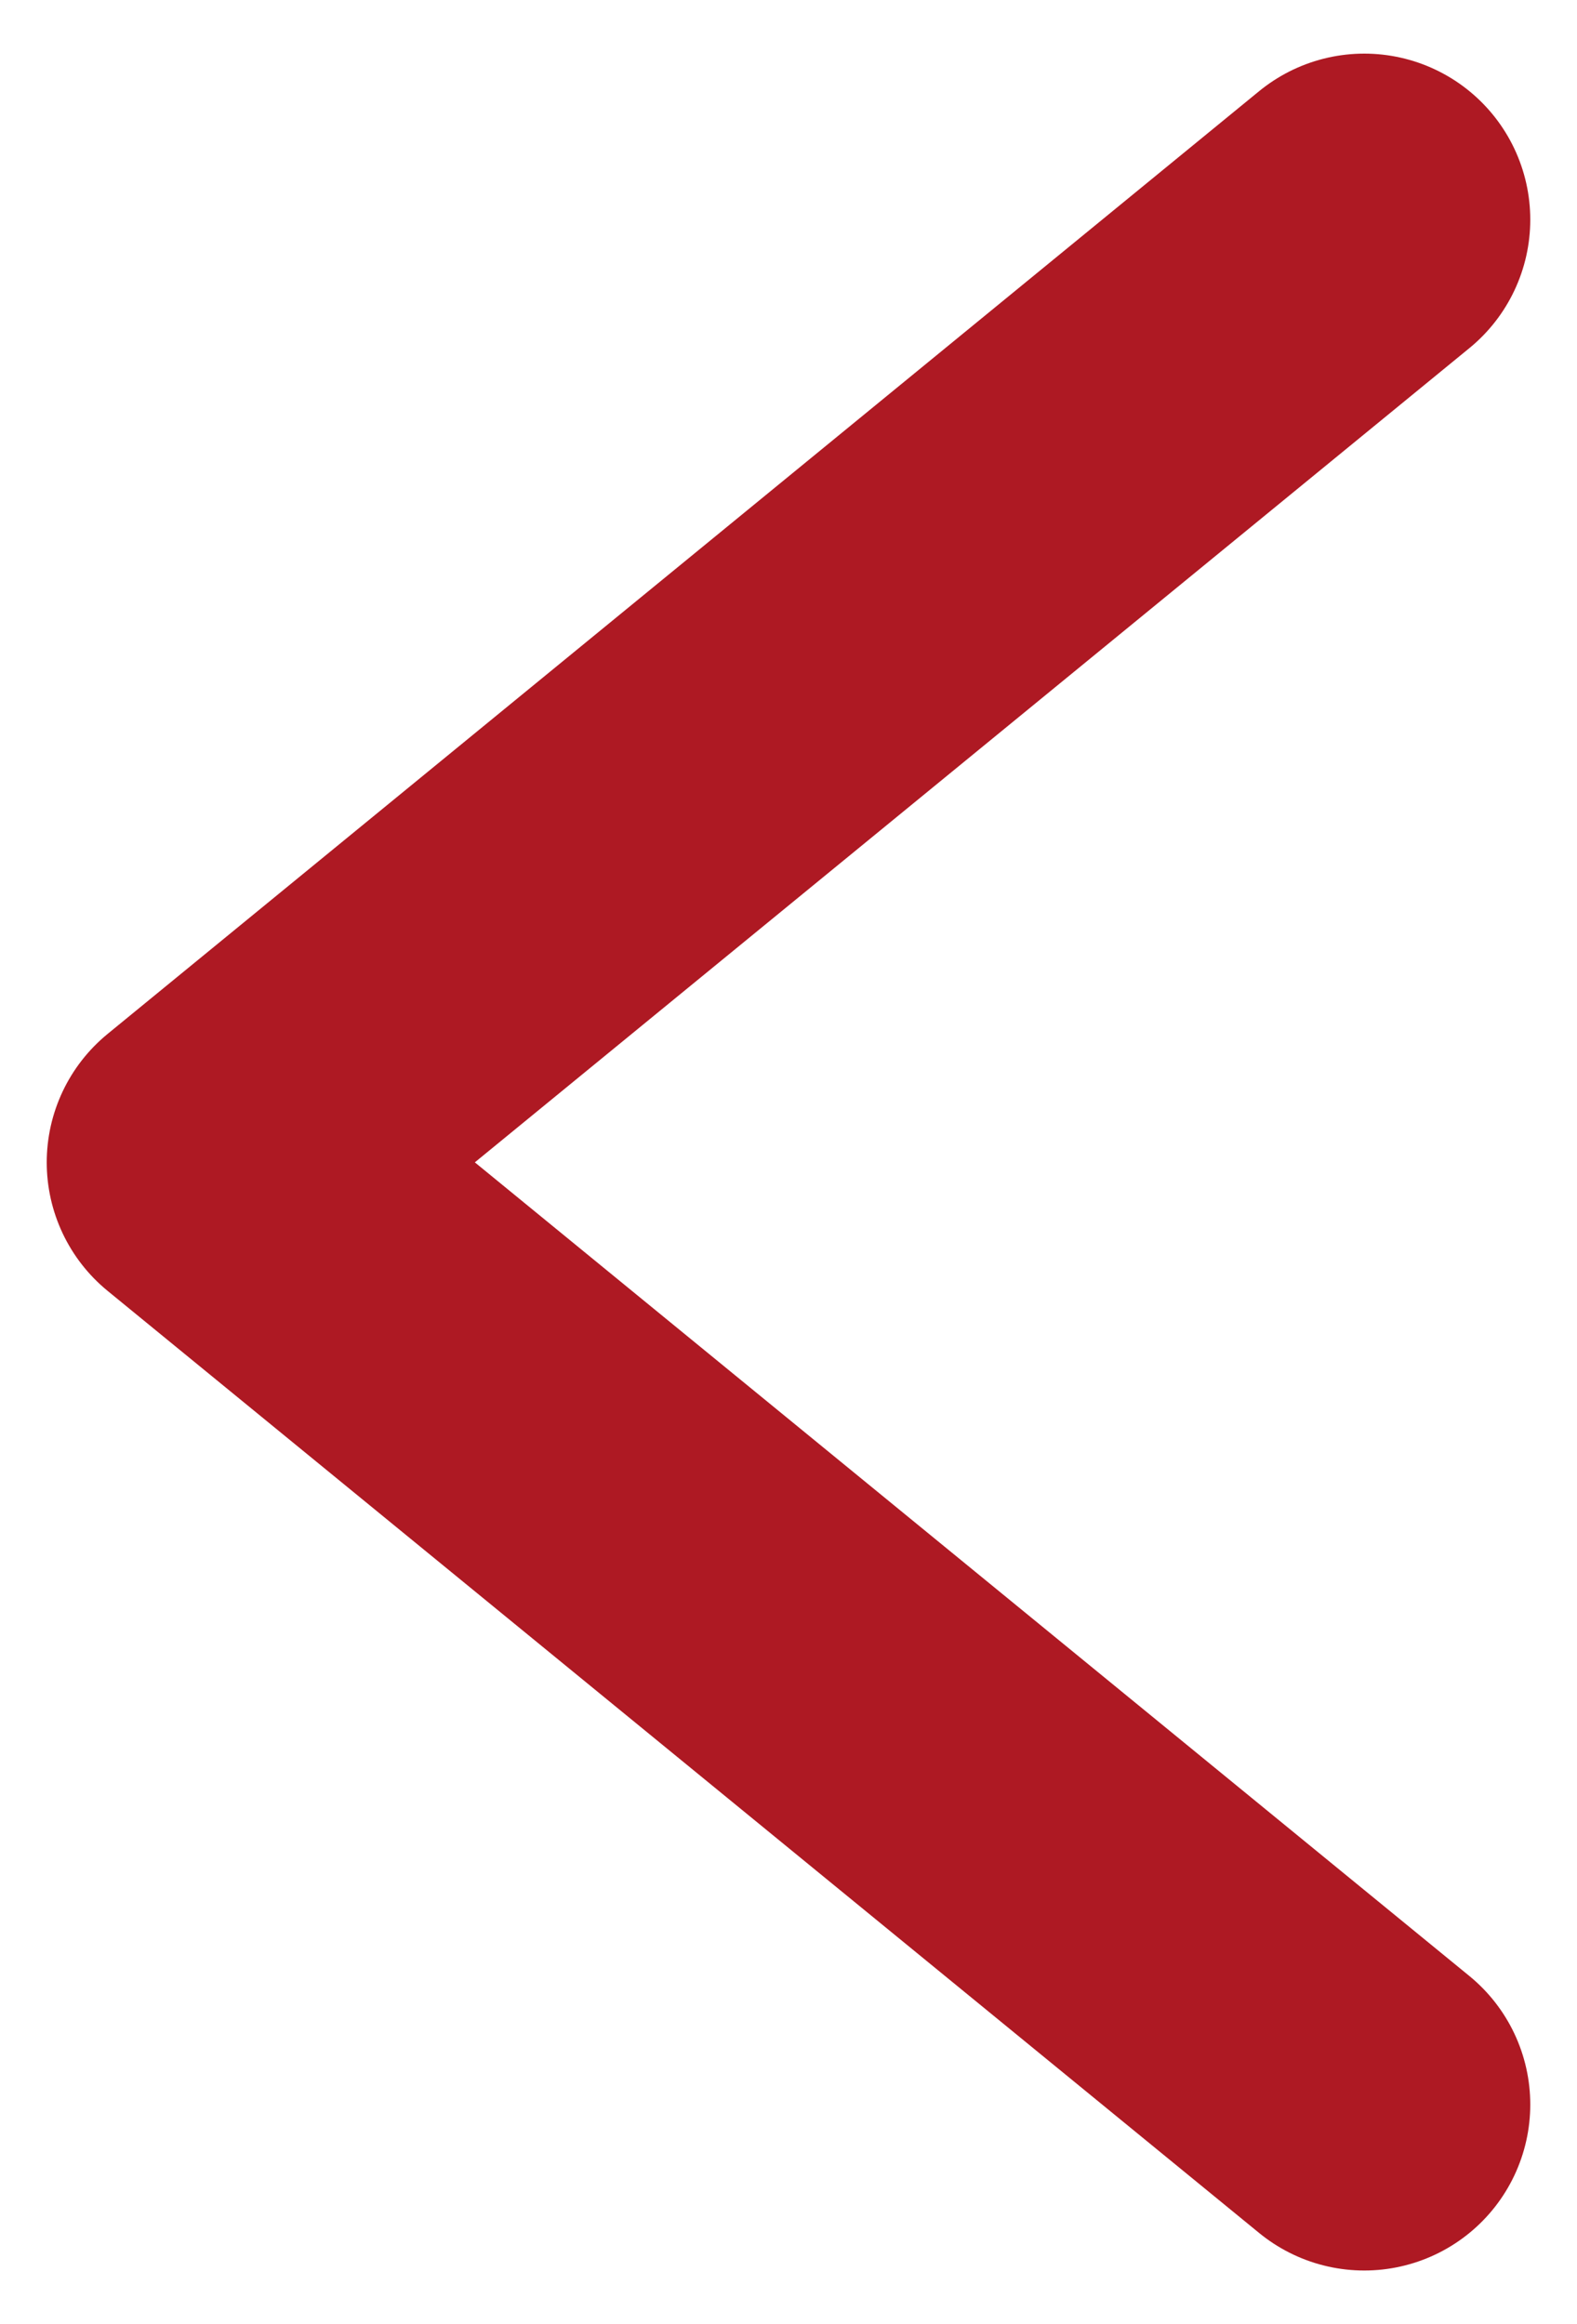
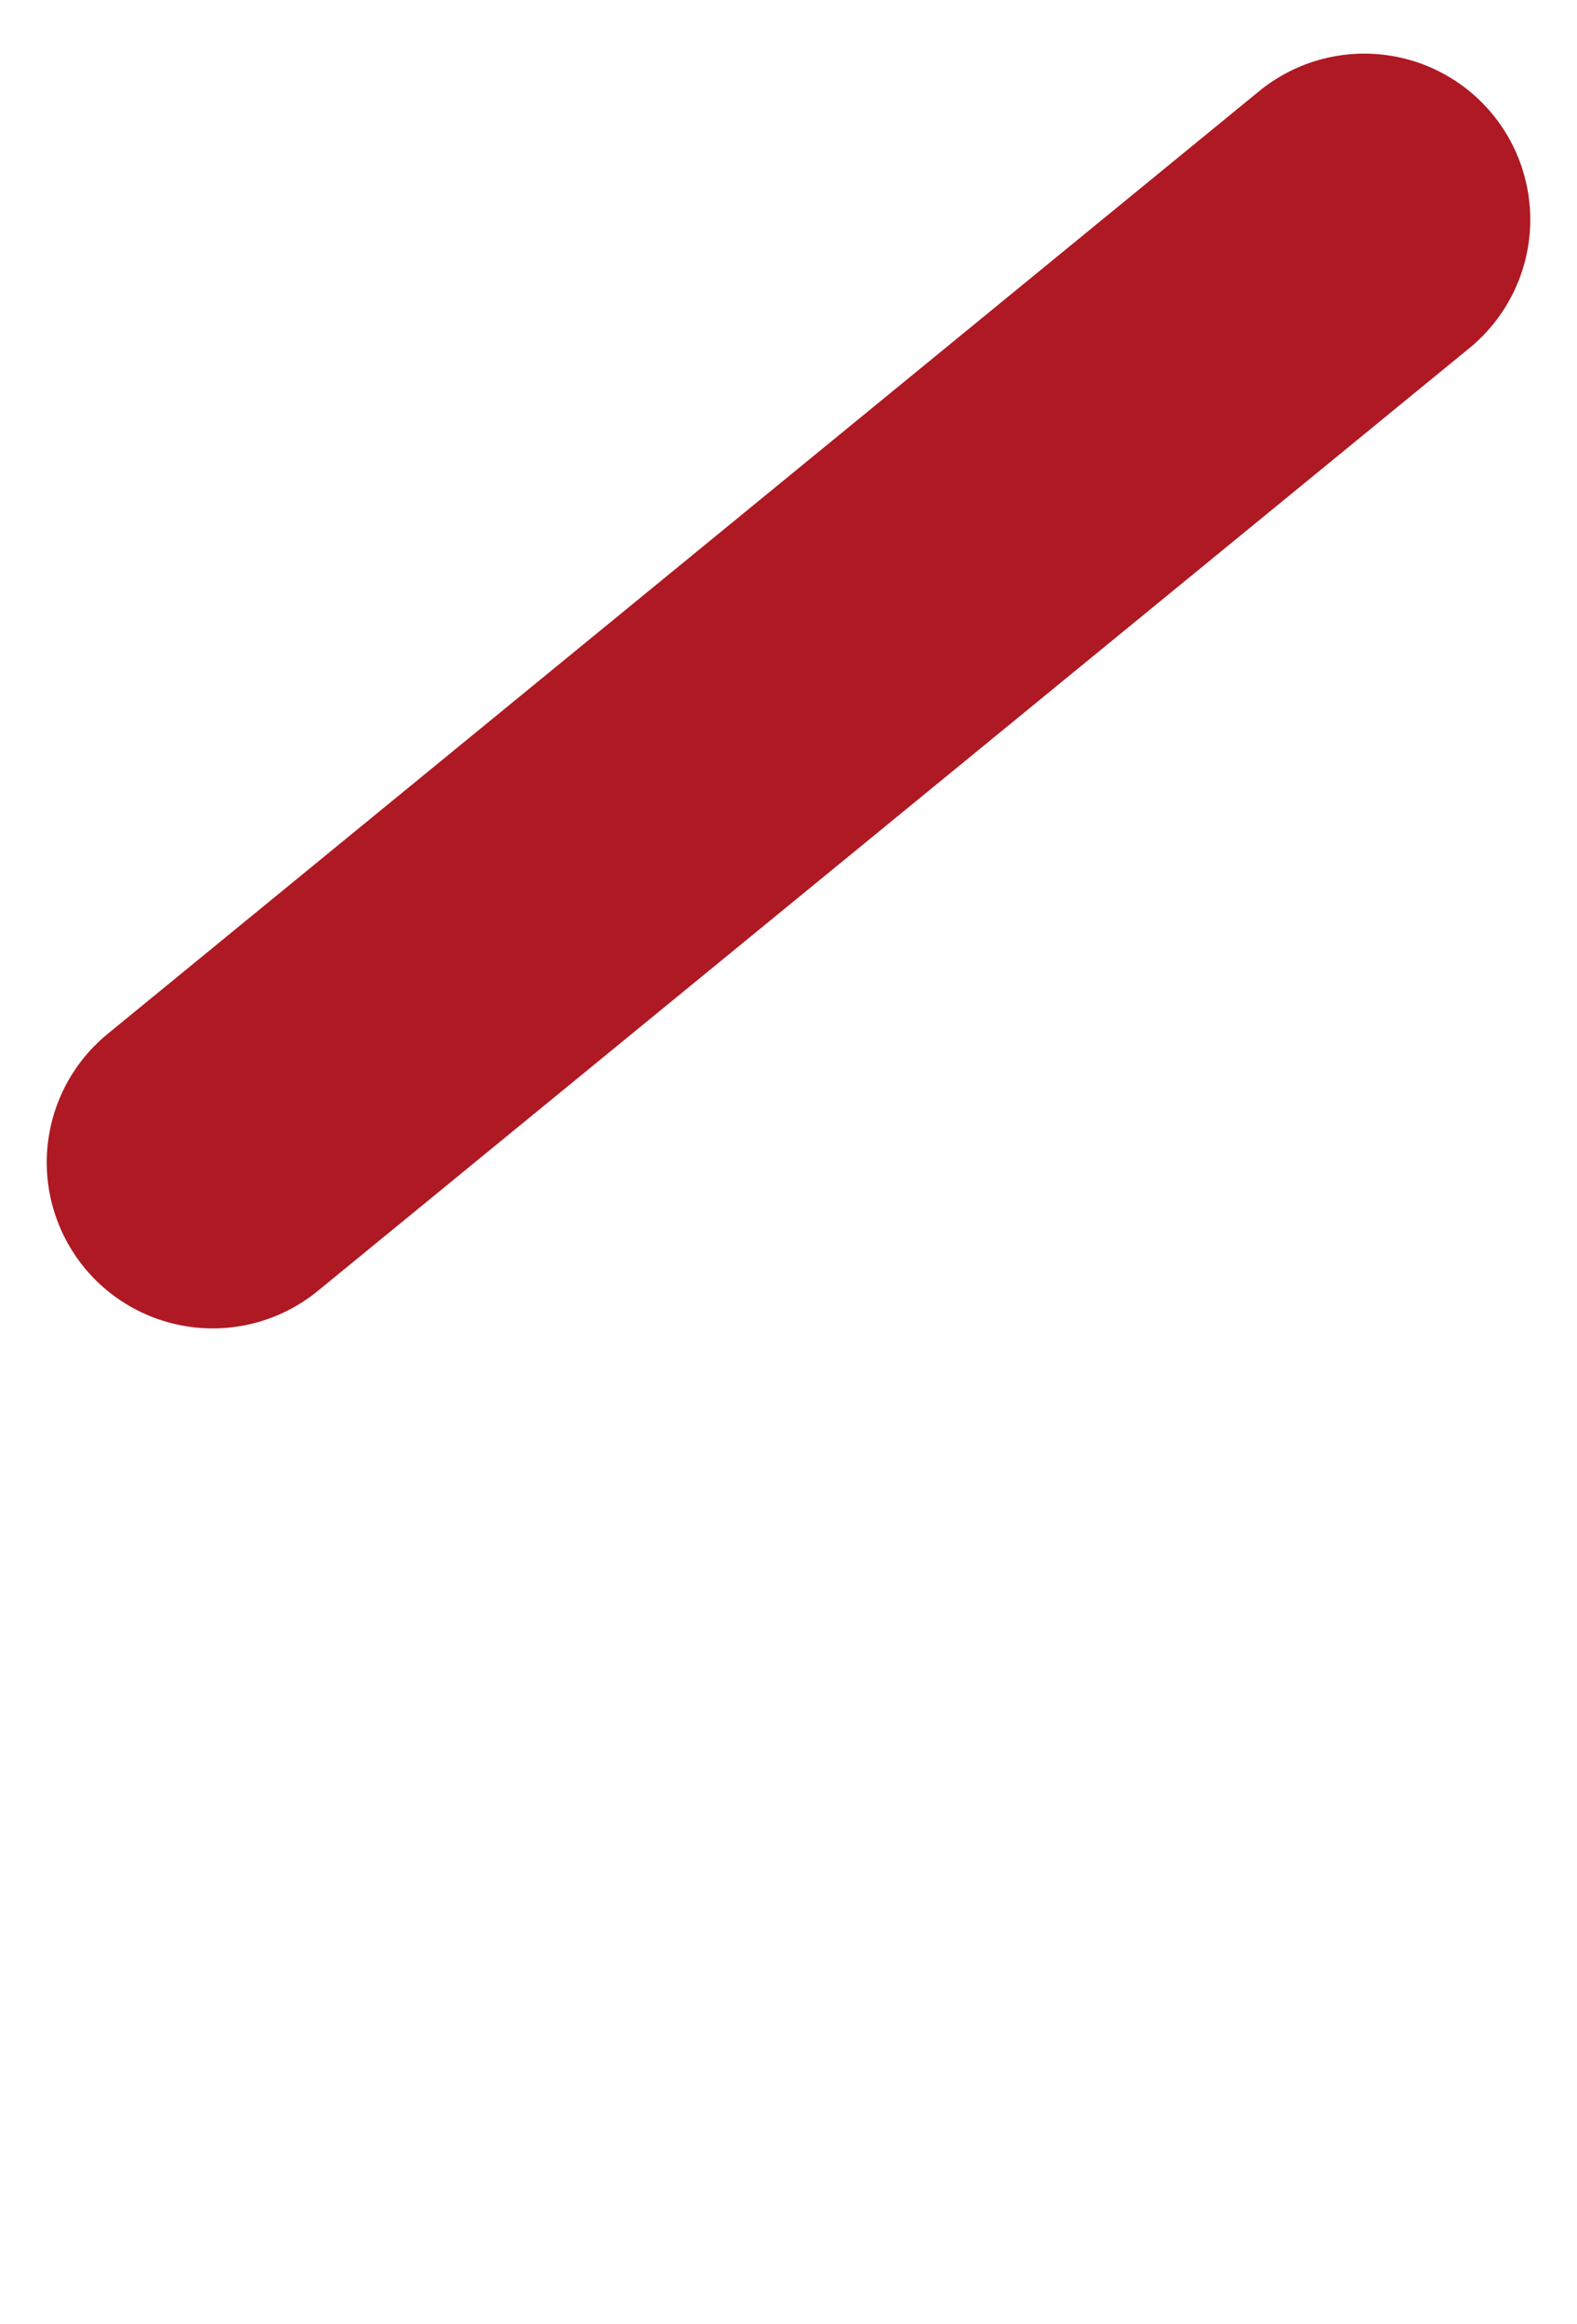
<svg xmlns="http://www.w3.org/2000/svg" width="19" height="28" viewBox="0 0 19 28" fill="none">
-   <path d="M16.437 2.646L2.563 14.004L16.437 25.354" stroke="#AE1923" stroke-width="4" stroke-linecap="round" stroke-linejoin="round" />
+   <path d="M16.437 2.646L2.563 14.004" stroke="#AE1923" stroke-width="4" stroke-linecap="round" stroke-linejoin="round" />
</svg>